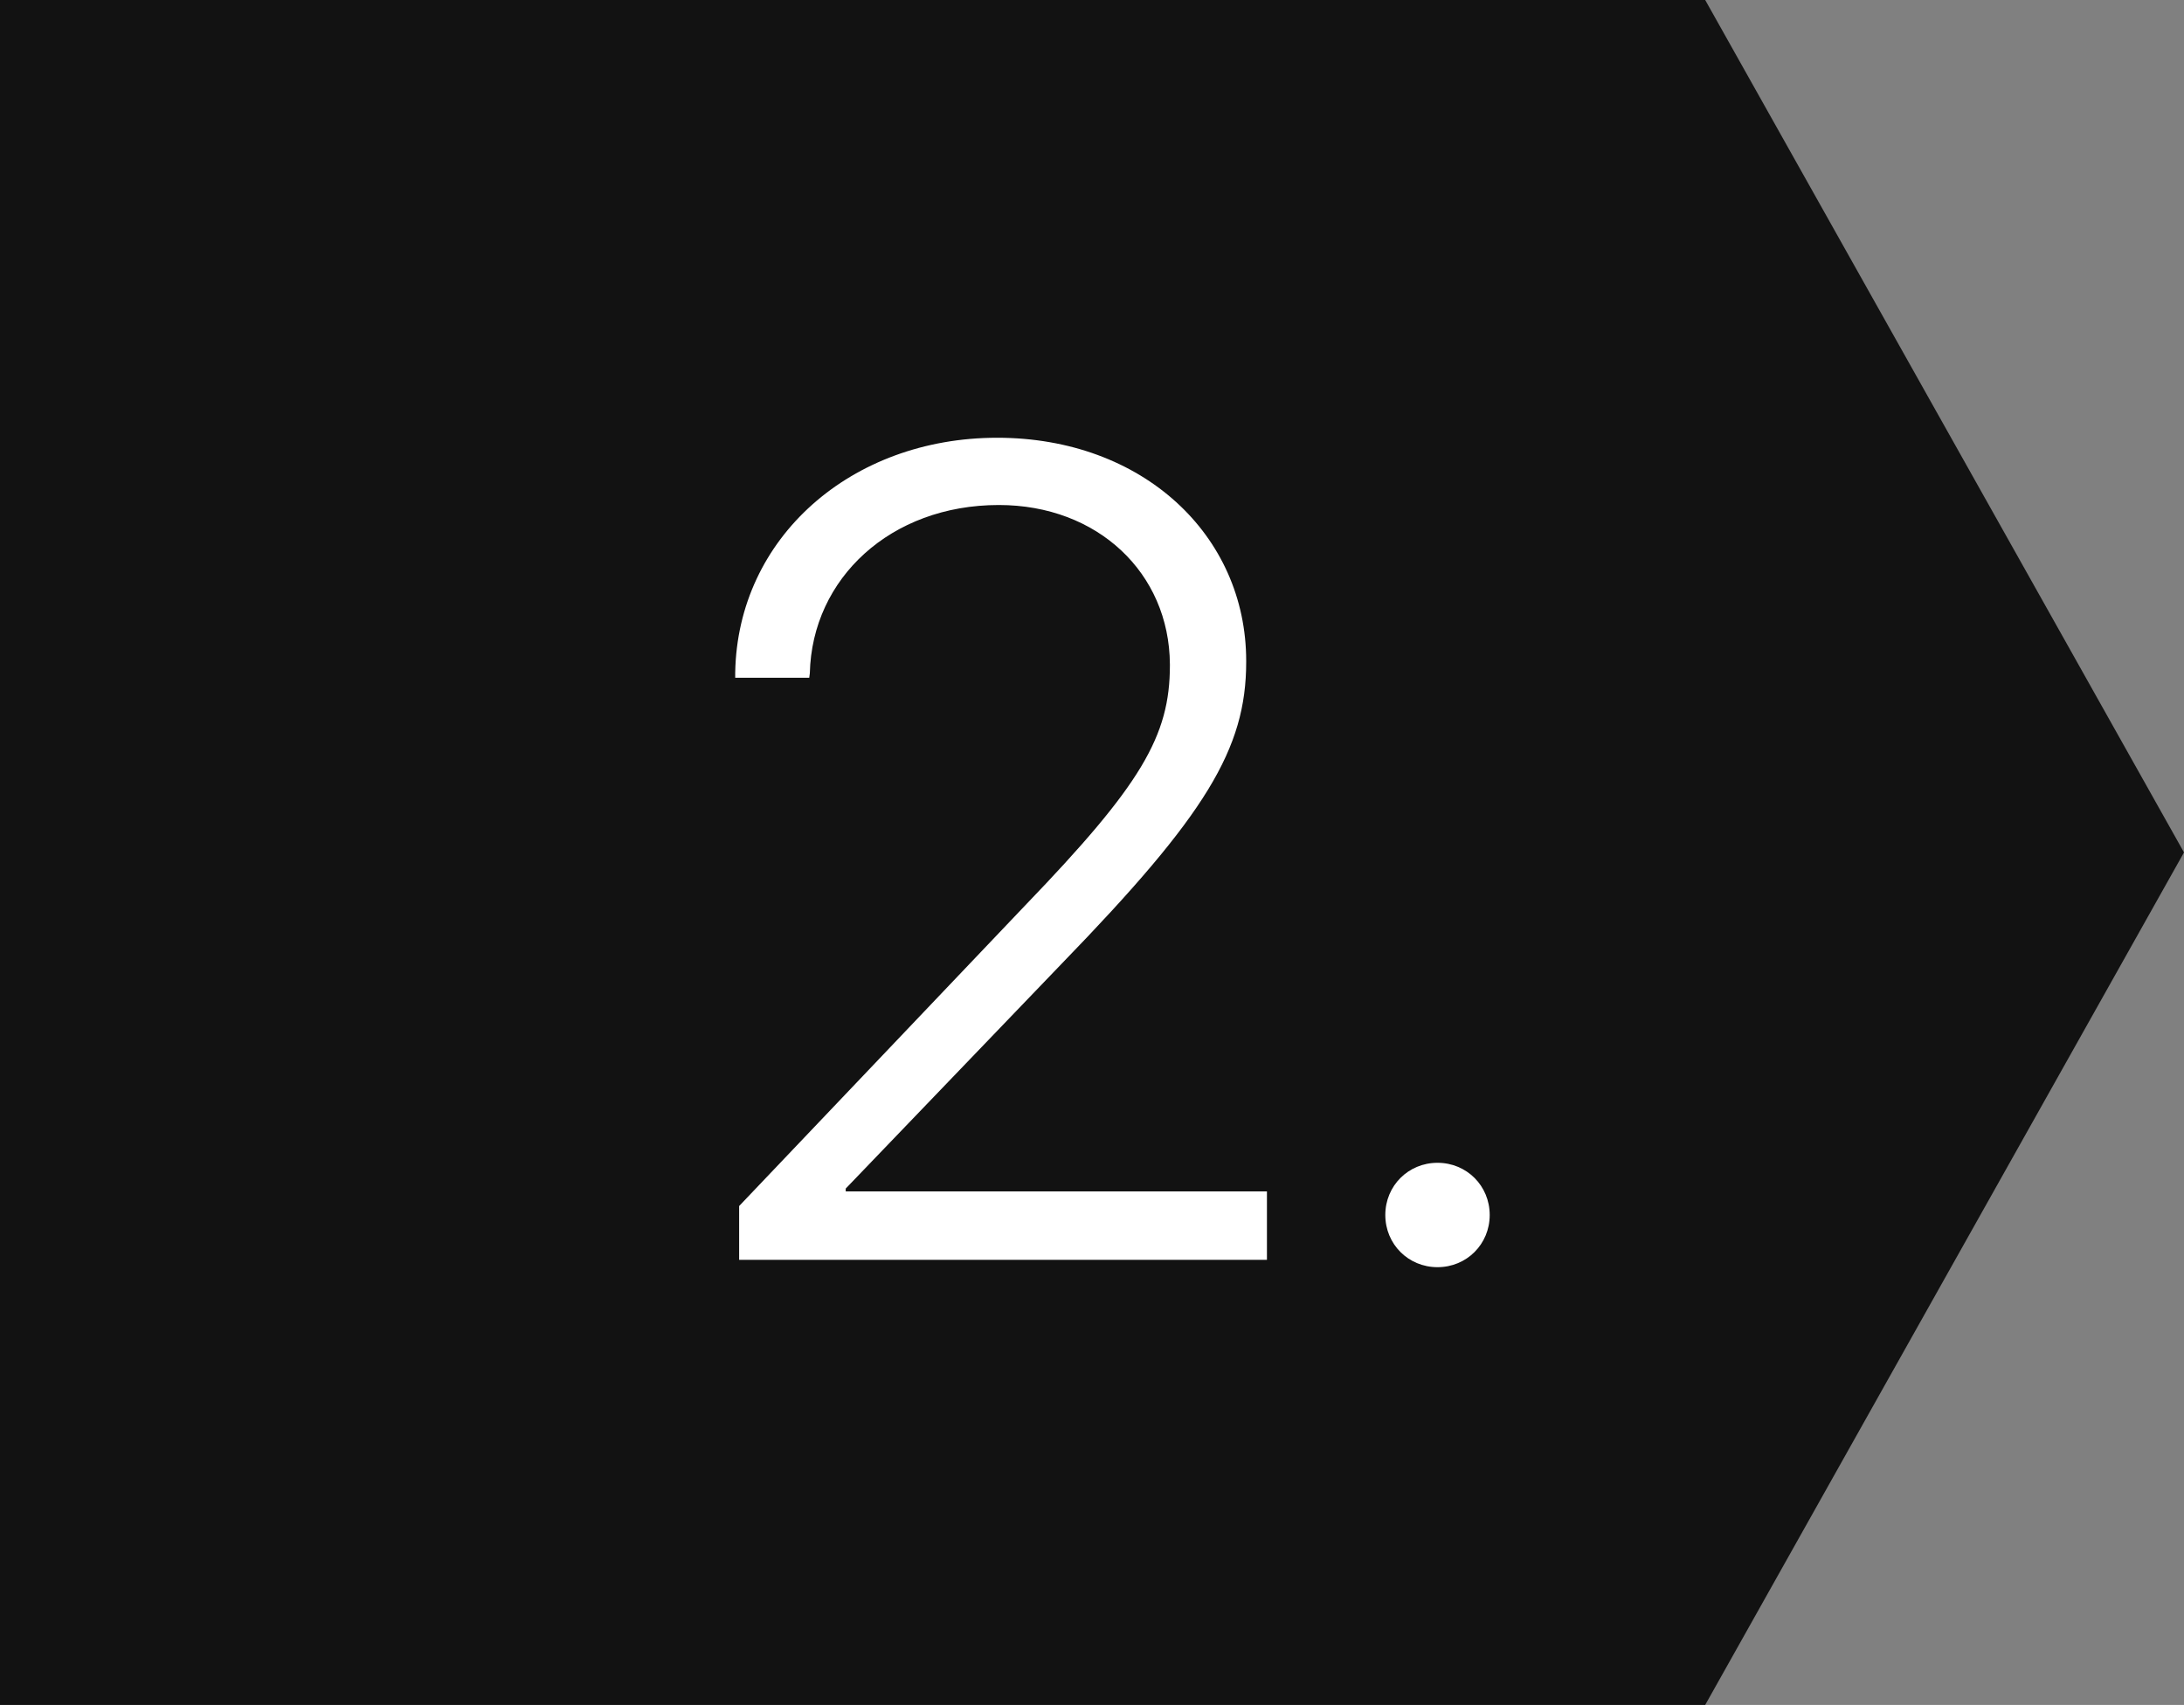
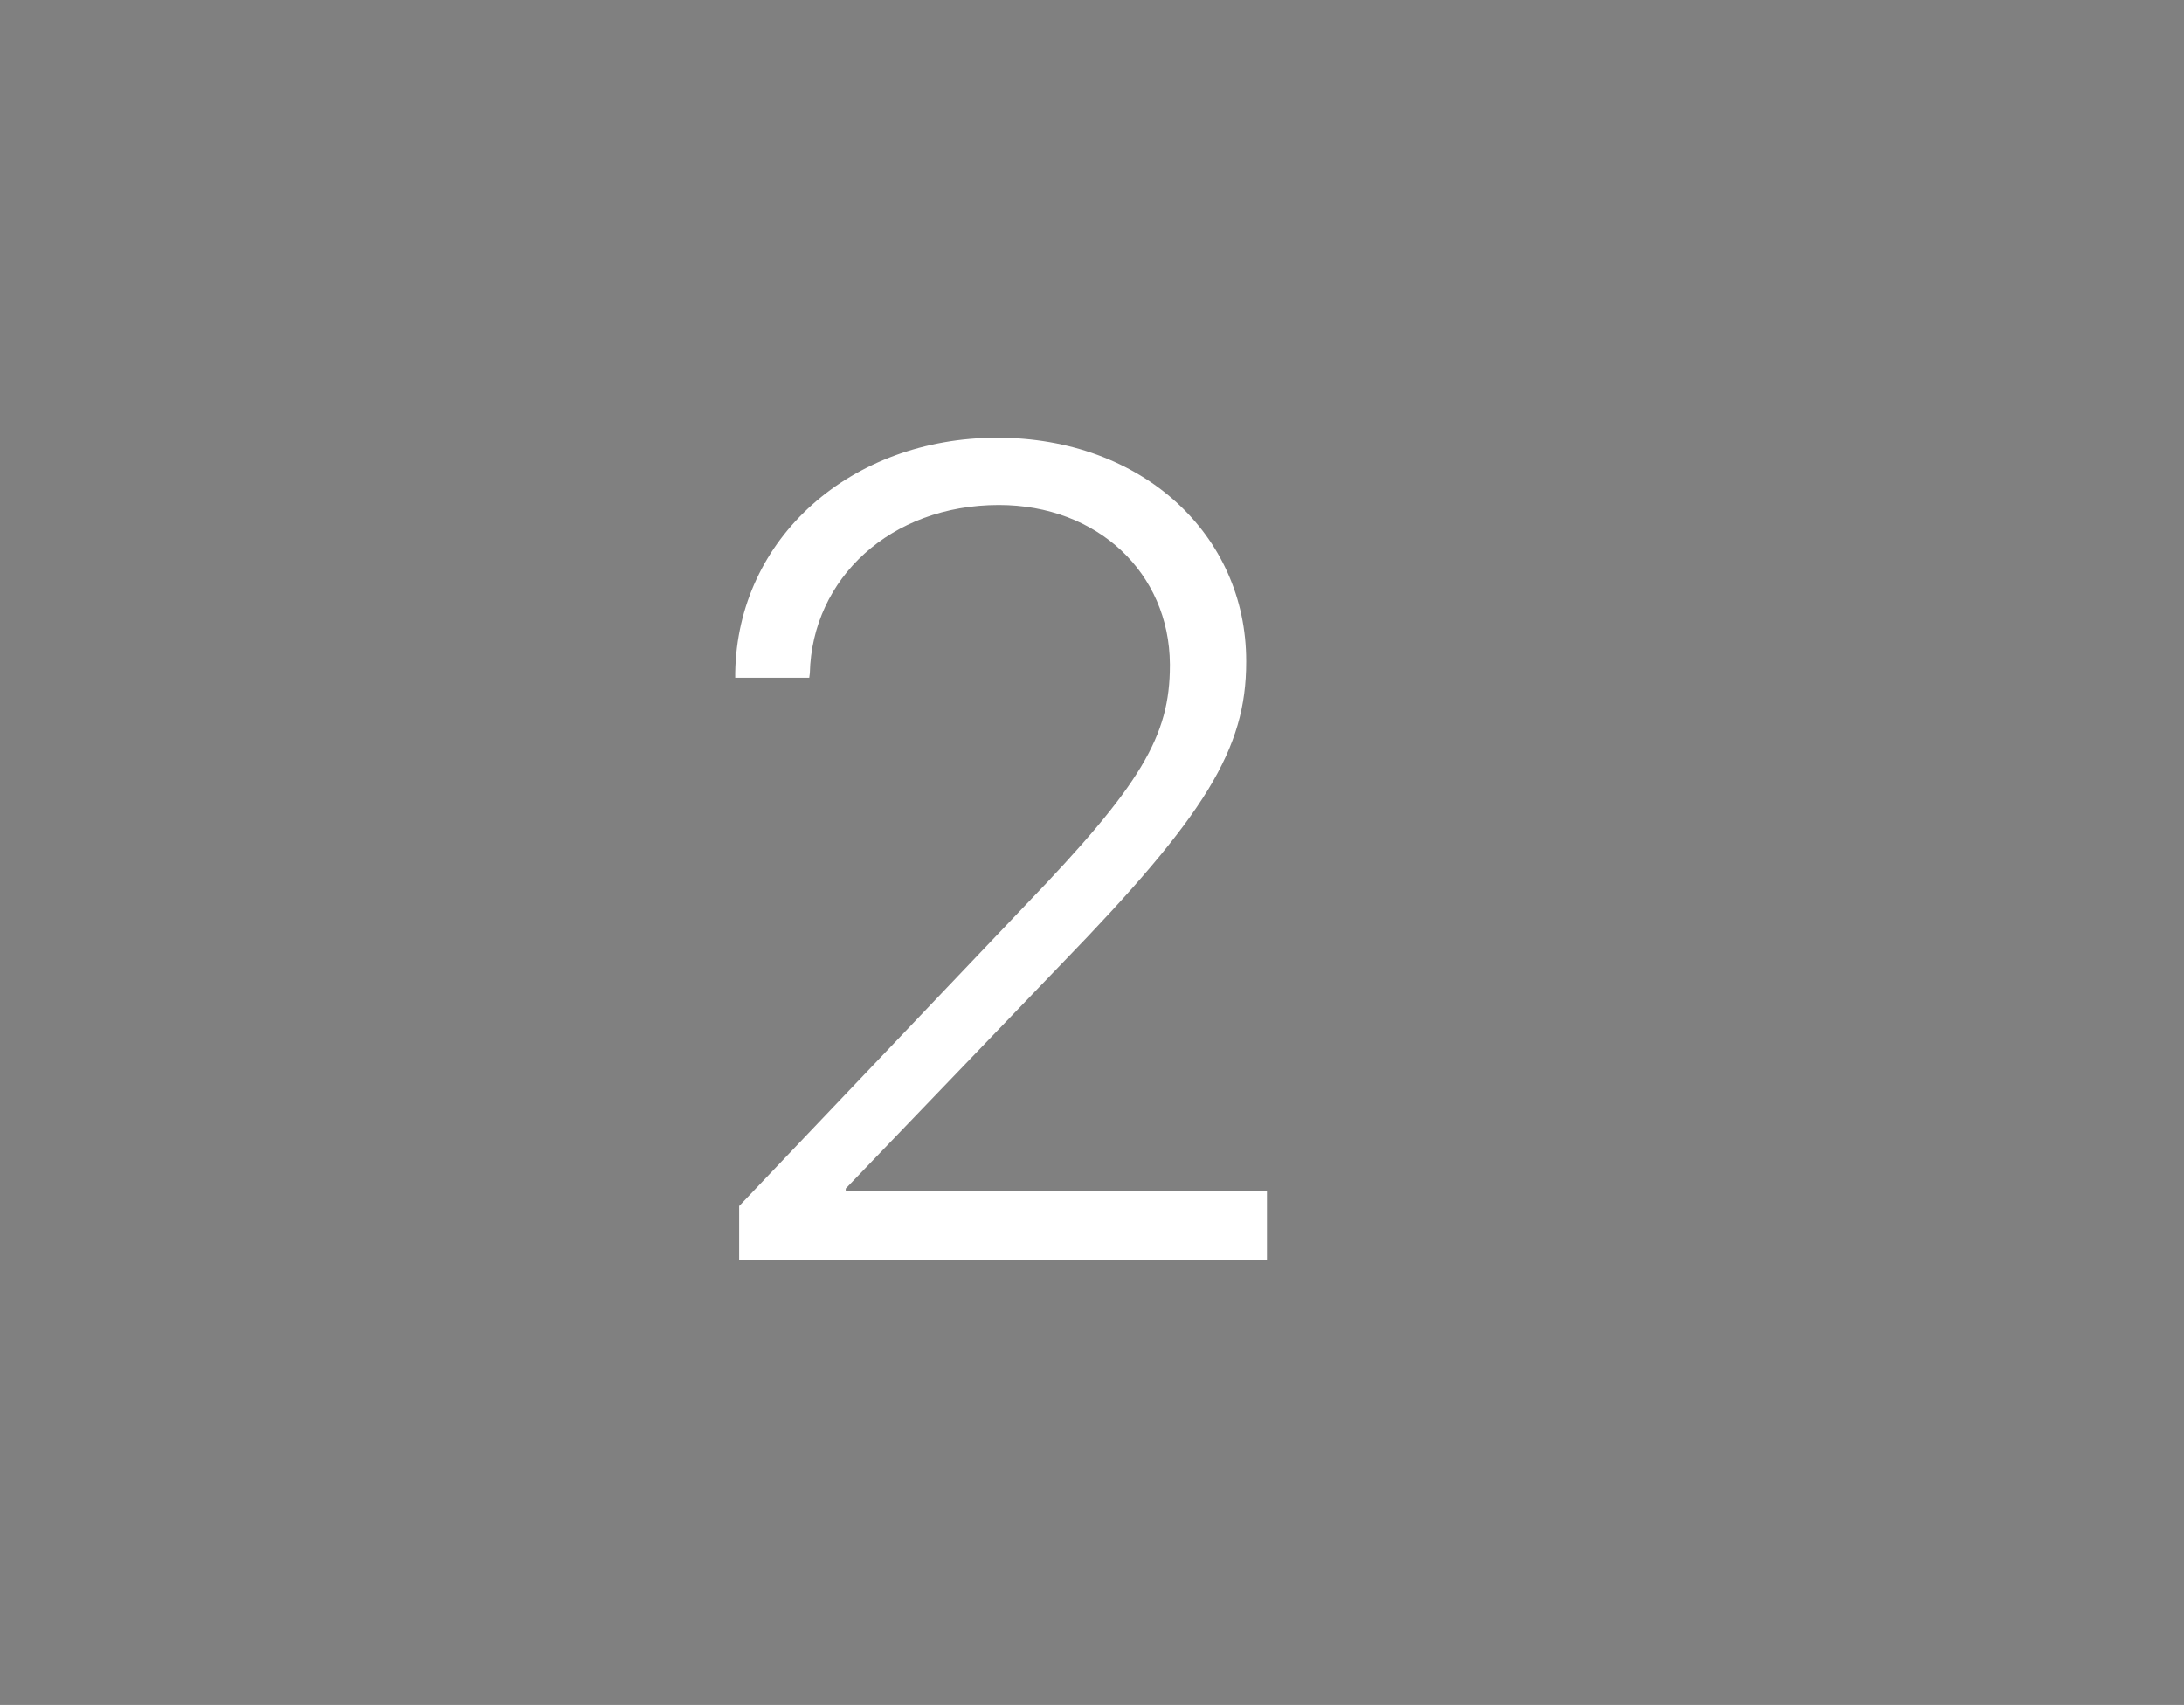
<svg xmlns="http://www.w3.org/2000/svg" id="Layer_1" viewBox="0 0 300 234.23">
  <rect x="0" y="0" width="300" height="234.23" fill="#808080" stroke="none" />
  <defs>
    <style>.cls-1{fill:#121212;}.cls-1,.cls-2{stroke-width:0px;}.cls-2{fill:#fff;}</style>
  </defs>
-   <polygon class="cls-1" points="234.23 234.23 0 234.23 0 0 234.23 0 300 117.11 234.23 234.23" />
  <path class="cls-2" d="m101.53,165.69l39.29-41.3c15.95-16.57,19.88-23.27,19.88-32.98v-.15c-.08-12.56-9.94-21.88-23.5-21.88-14.87,0-25.66,10.09-25.96,23.11l-.08.62h-10.17v-.69c.31-18.57,15.95-32.28,35.98-32.28s34.21,13.41,34.21,30.66v.15c0,11.94-5.55,21.03-25.27,41.37l-29.74,30.97v.39h57.86v9.4h-72.5v-7.4Z" />
-   <path class="cls-2" d="m190.29,166.92c0-4.01,3.16-7.17,7.17-7.17s7.17,3.16,7.17,7.17-3.16,7.17-7.17,7.17-7.17-3.16-7.17-7.17Z" />
</svg>